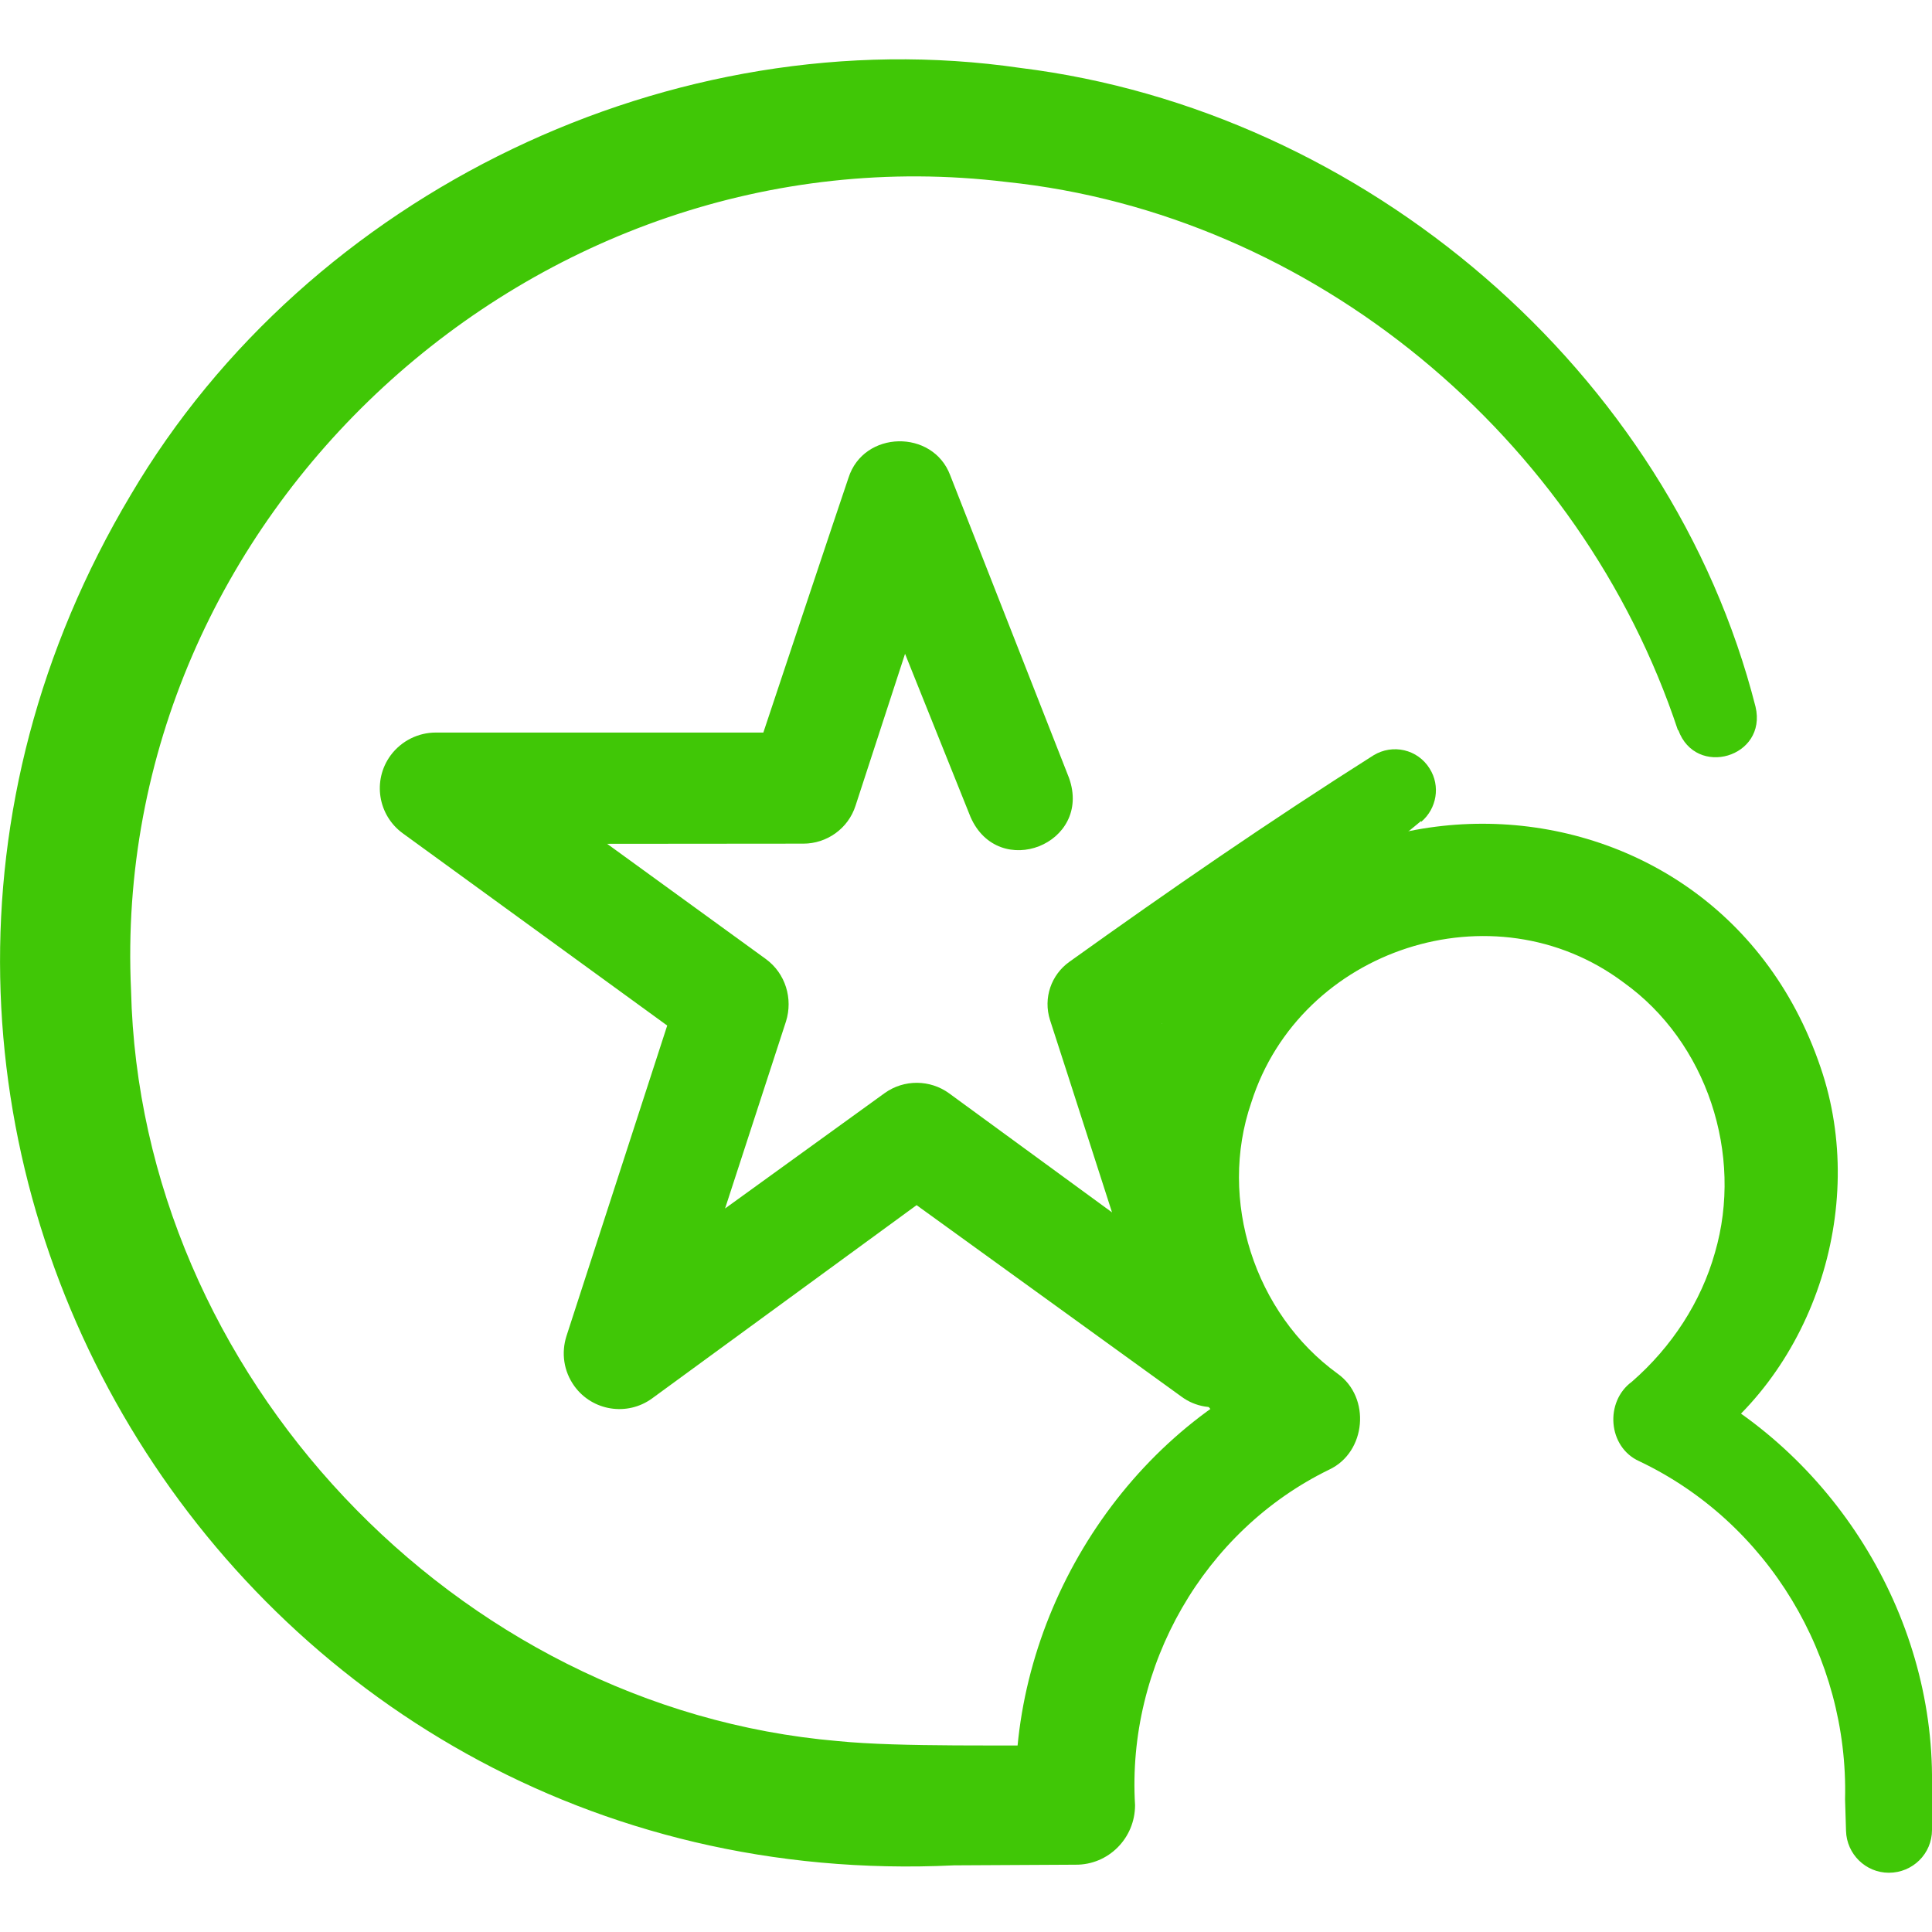
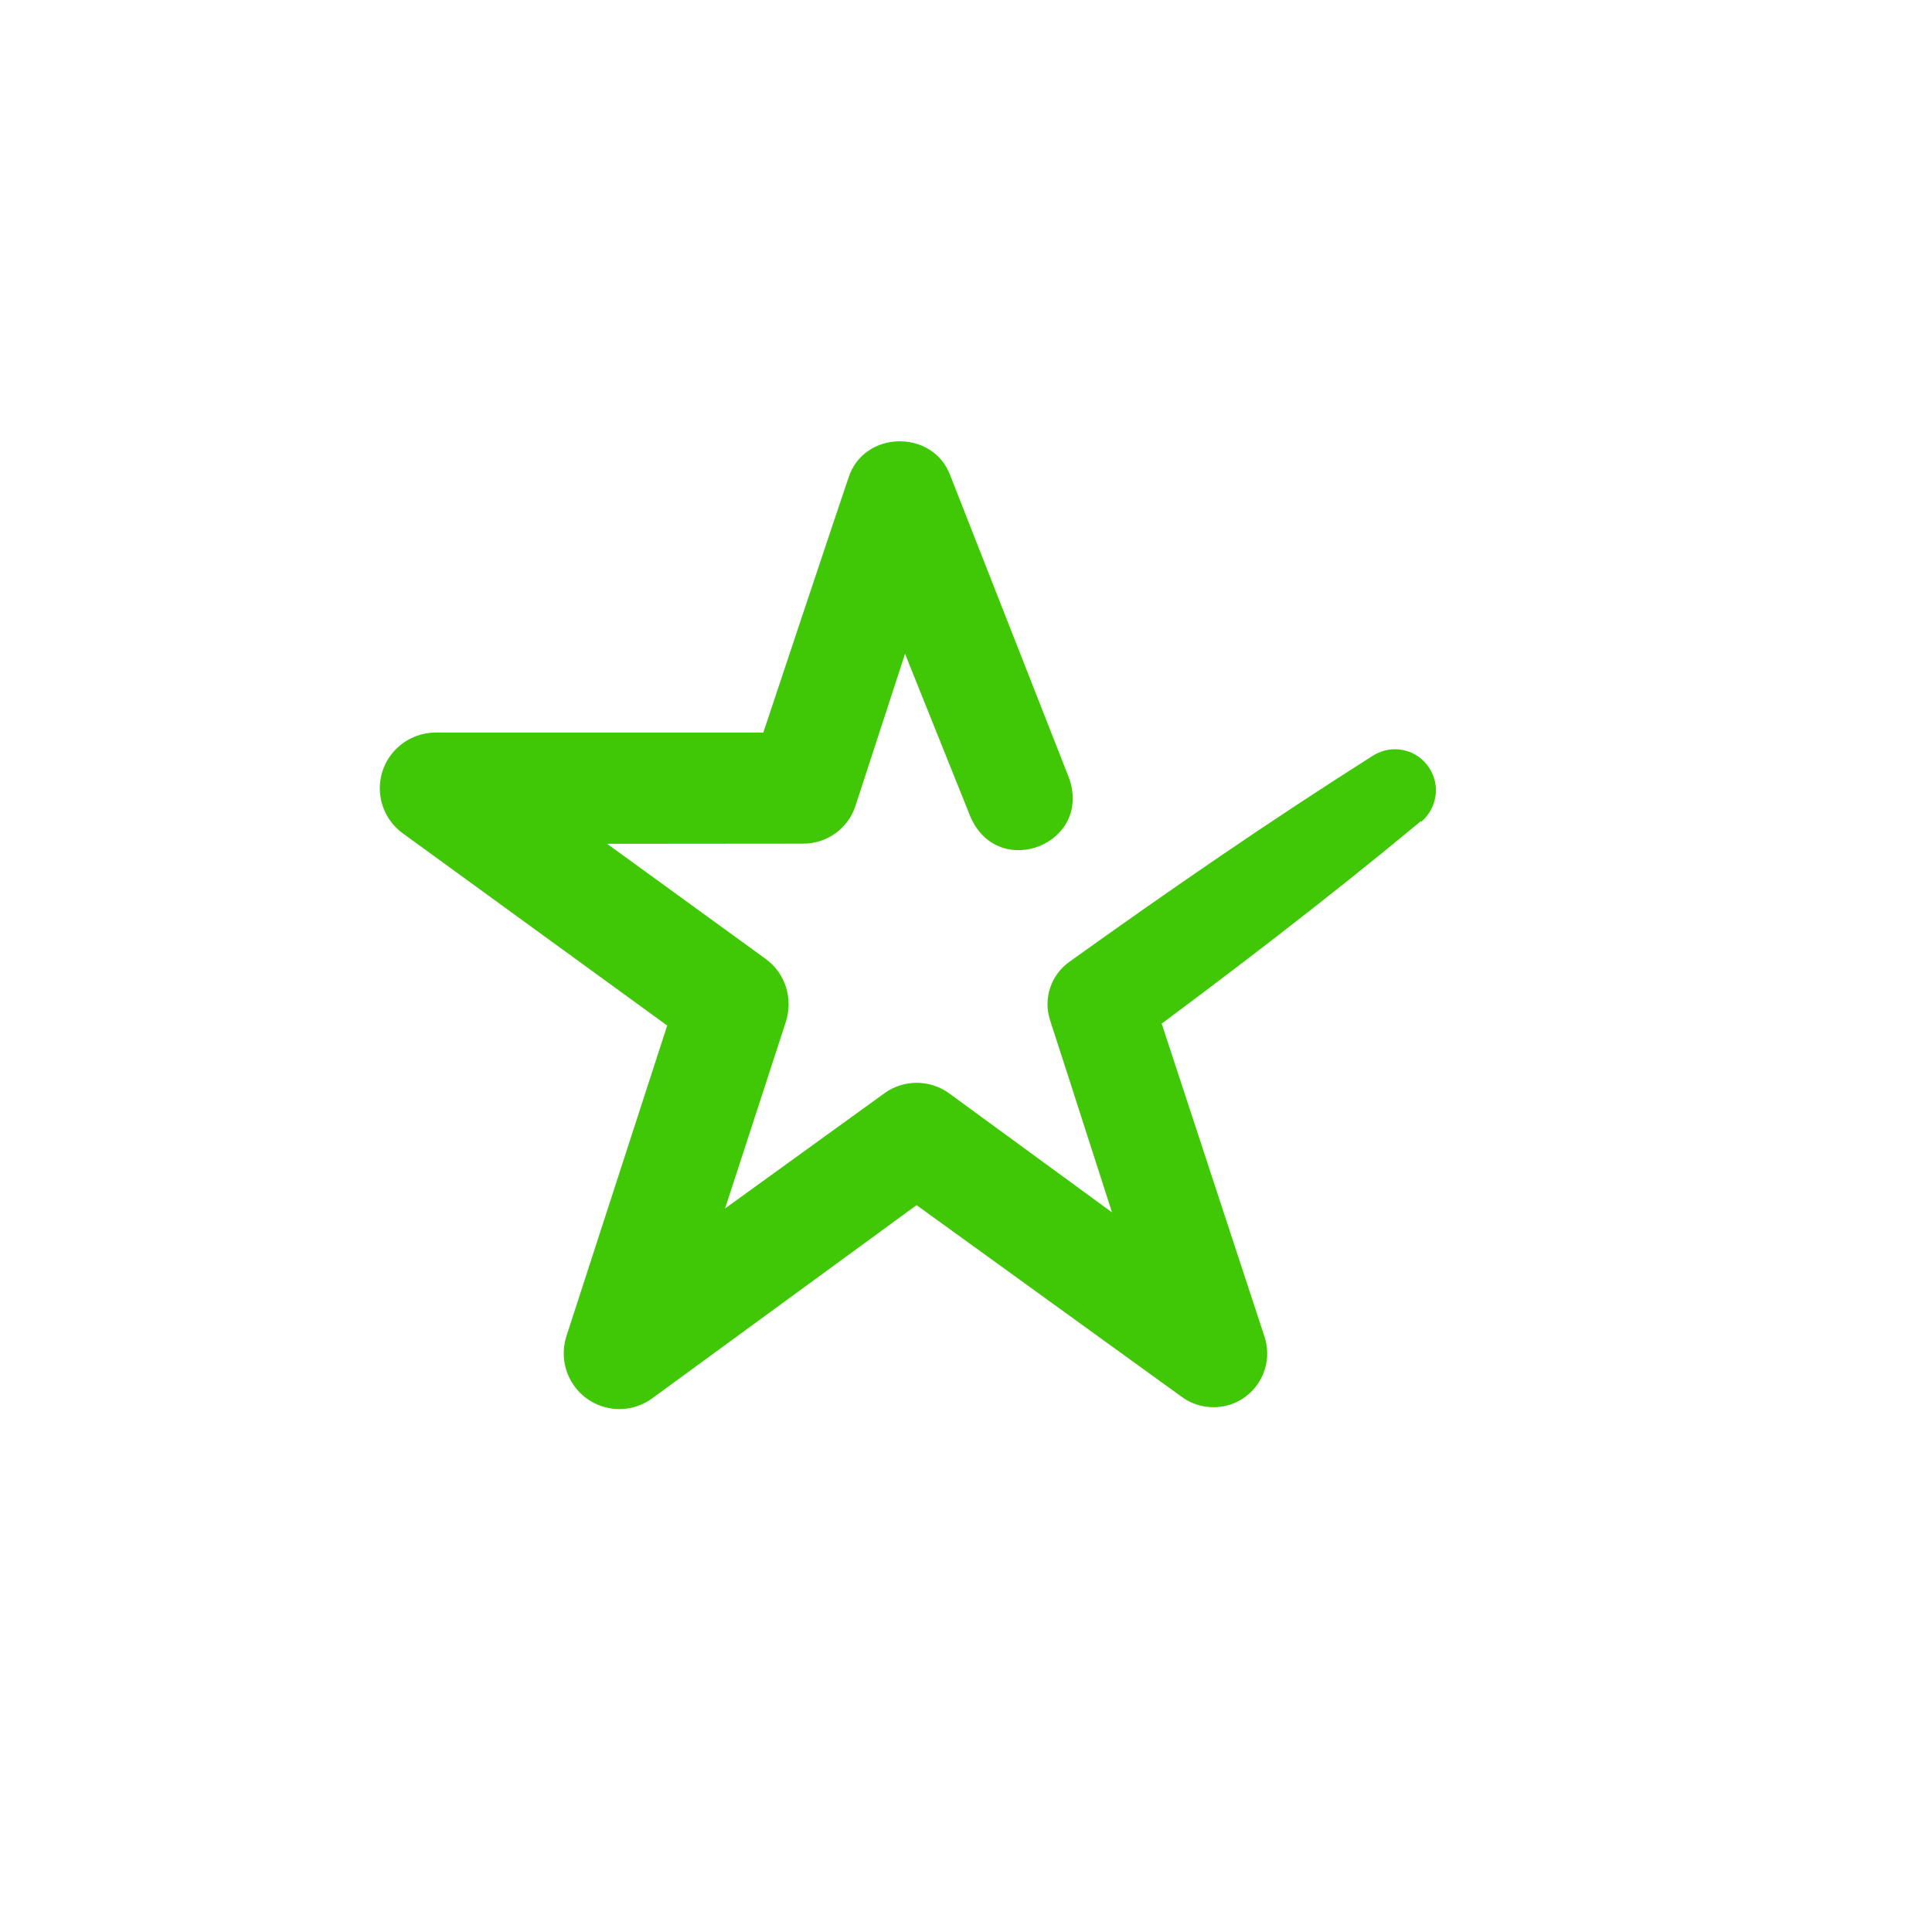
<svg xmlns="http://www.w3.org/2000/svg" id="Layer_1" data-name="Layer 1" viewBox="0 0 60 60">
  <defs>
    <style>
      .cls-1 {
        fill: #40c706;
      }
    </style>
  </defs>
-   <path class="cls-1" d="M52.11,22.68c-3.01-9.09-11.33-16.04-20.86-17.03C16.62,3.88,3.38,16.01,4.07,30.76c.28,11.91,10.07,22.29,21.94,23.31,1.99.2,5.3.11,7.39.15,0,0-1.85,1.85-1.85,1.85-.23-5.6,3.08-11.19,8.18-13.57,0,0-.28,2.99-.28,2.99-3.77-2.72-5.45-7.93-3.93-12.34,3.43-10.08,17.6-10.1,21.02,0,1.5,4.37-.25,9.63-4.13,12.1,0,0-.23-2.47-.23-2.47,4.72,2.3,7.88,7.34,7.82,12.6,0,.39,0,1.07,0,1.45,0,.74-.6,1.33-1.34,1.33-.72,0-1.31-.58-1.33-1.3l-.03-.98c.11-4.42-2.39-8.6-6.39-10.5-.98-.44-1.08-1.85-.23-2.47,1.24-1.08,2.15-2.48,2.58-4.01.89-3.05-.25-6.54-2.84-8.39-4.03-3.02-10.04-1.06-11.56,3.73-1.04,3.02.1,6.55,2.68,8.42,1.04.74.89,2.44-.26,2.98-3.9,1.9-6.29,6.1-6.03,10.42,0,1.03-.83,1.86-1.85,1.85l-3.77.02C7.07,59.02-7.5,34.75,4.06,15.37,9.59,5.98,20.91.54,31.69,2.11c10.68,1.32,20.18,9.42,22.83,19.84.37,1.57-1.86,2.22-2.4.72h0Z" />
  <path class="cls-1" d="M44.13,25.5c-2.93,2.43-5.95,4.74-9.01,7l.59-1.83,3.56,10.84c.29.88-.19,1.82-1.06,2.11-.53.17-1.09.07-1.51-.24l-9.24-6.68h2l-9.21,6.73c-.77.56-1.85.39-2.41-.38-.34-.47-.41-1.04-.25-1.55l3.52-10.85.63,1.94-9.23-6.71c-.77-.56-.95-1.64-.38-2.42.34-.46.87-.71,1.4-.71h11.41s-1.63,1.19-1.63,1.19c0-.01,3.03-9.09,3.04-9.1.47-1.48,2.62-1.52,3.16-.08,0,0,3.69,9.4,3.69,9.4.73,2.05-2.19,3.2-3.06,1.21,0,0-3.76-9.37-3.76-9.37l3.16-.09-2.97,9.11c-.23.72-.9,1.18-1.62,1.18,0,0-11.41.01-11.42.01l1.02-3.13,9.23,6.7c.62.45.85,1.24.63,1.94l-3.53,10.84-2.65-1.93,9.24-6.68c.61-.44,1.42-.42,2,0l9.21,6.73-2.57,1.87s-3.49-10.86-3.5-10.87c-.22-.69.04-1.41.6-1.81,1.55-1.11,3.1-2.2,4.67-3.27,1.57-1.07,3.16-2.12,4.77-3.14.6-.37,1.38-.19,1.75.41.34.54.22,1.24-.26,1.65h0Z" />
</svg>